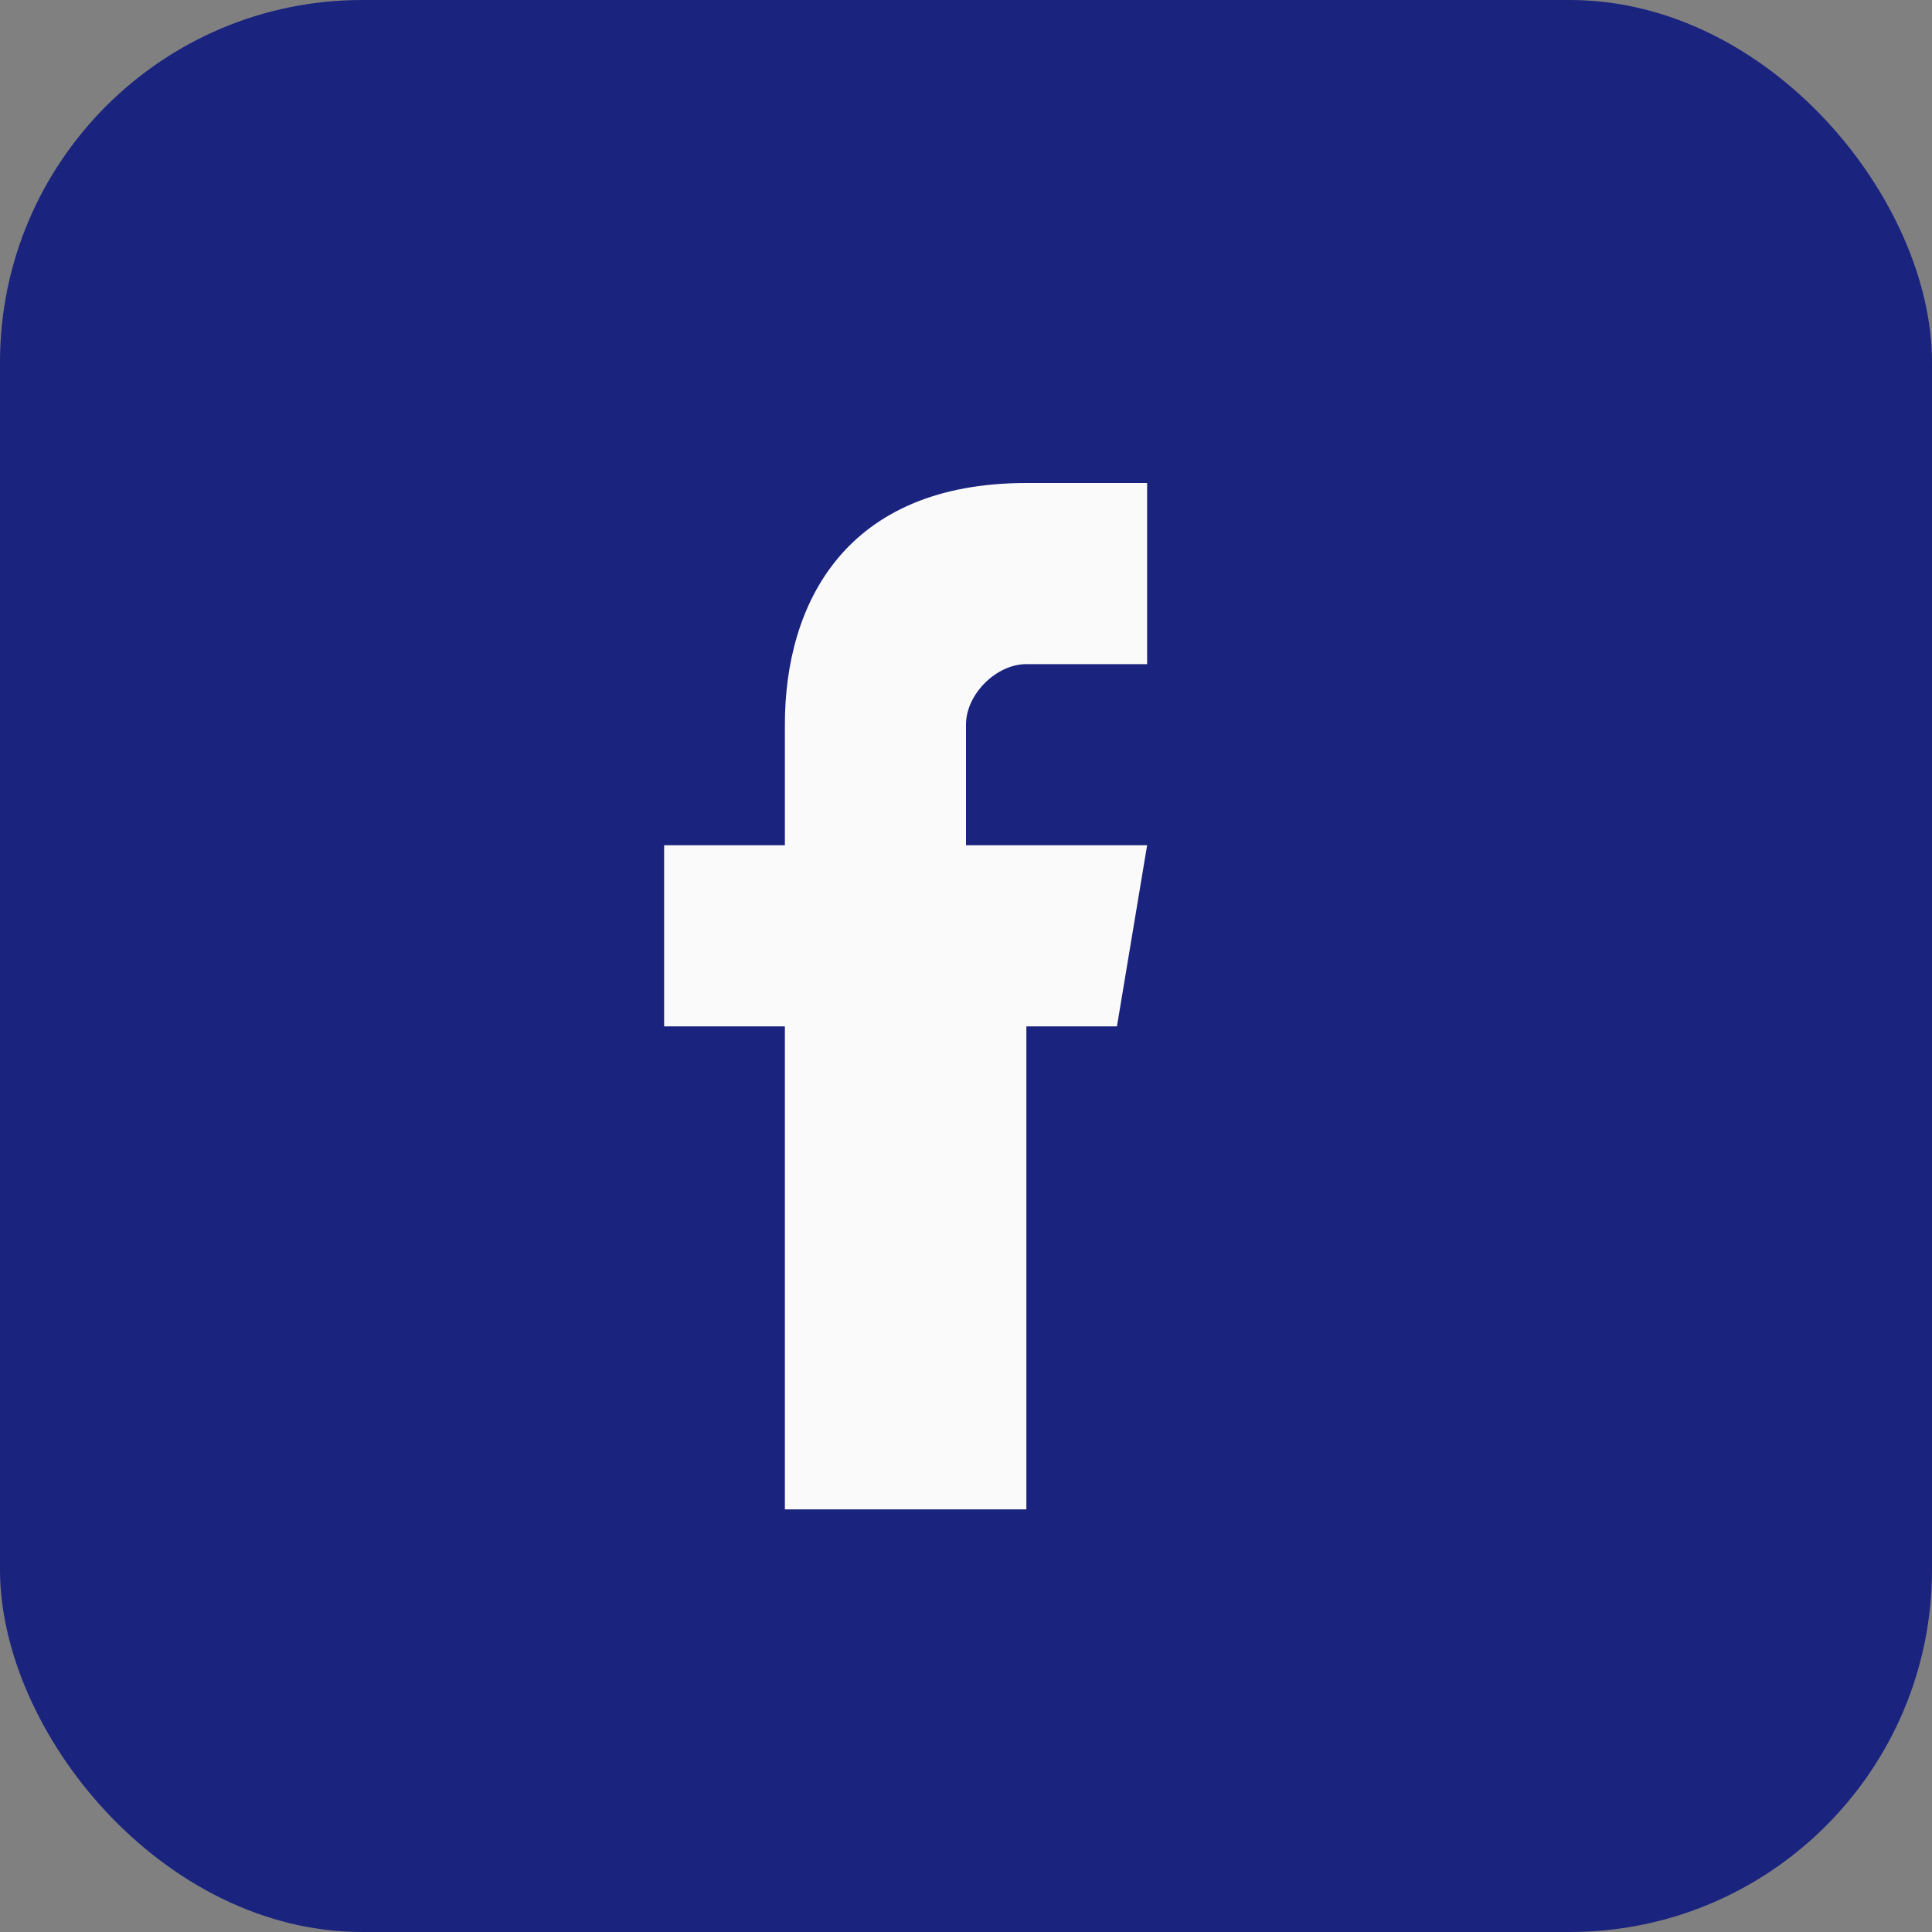
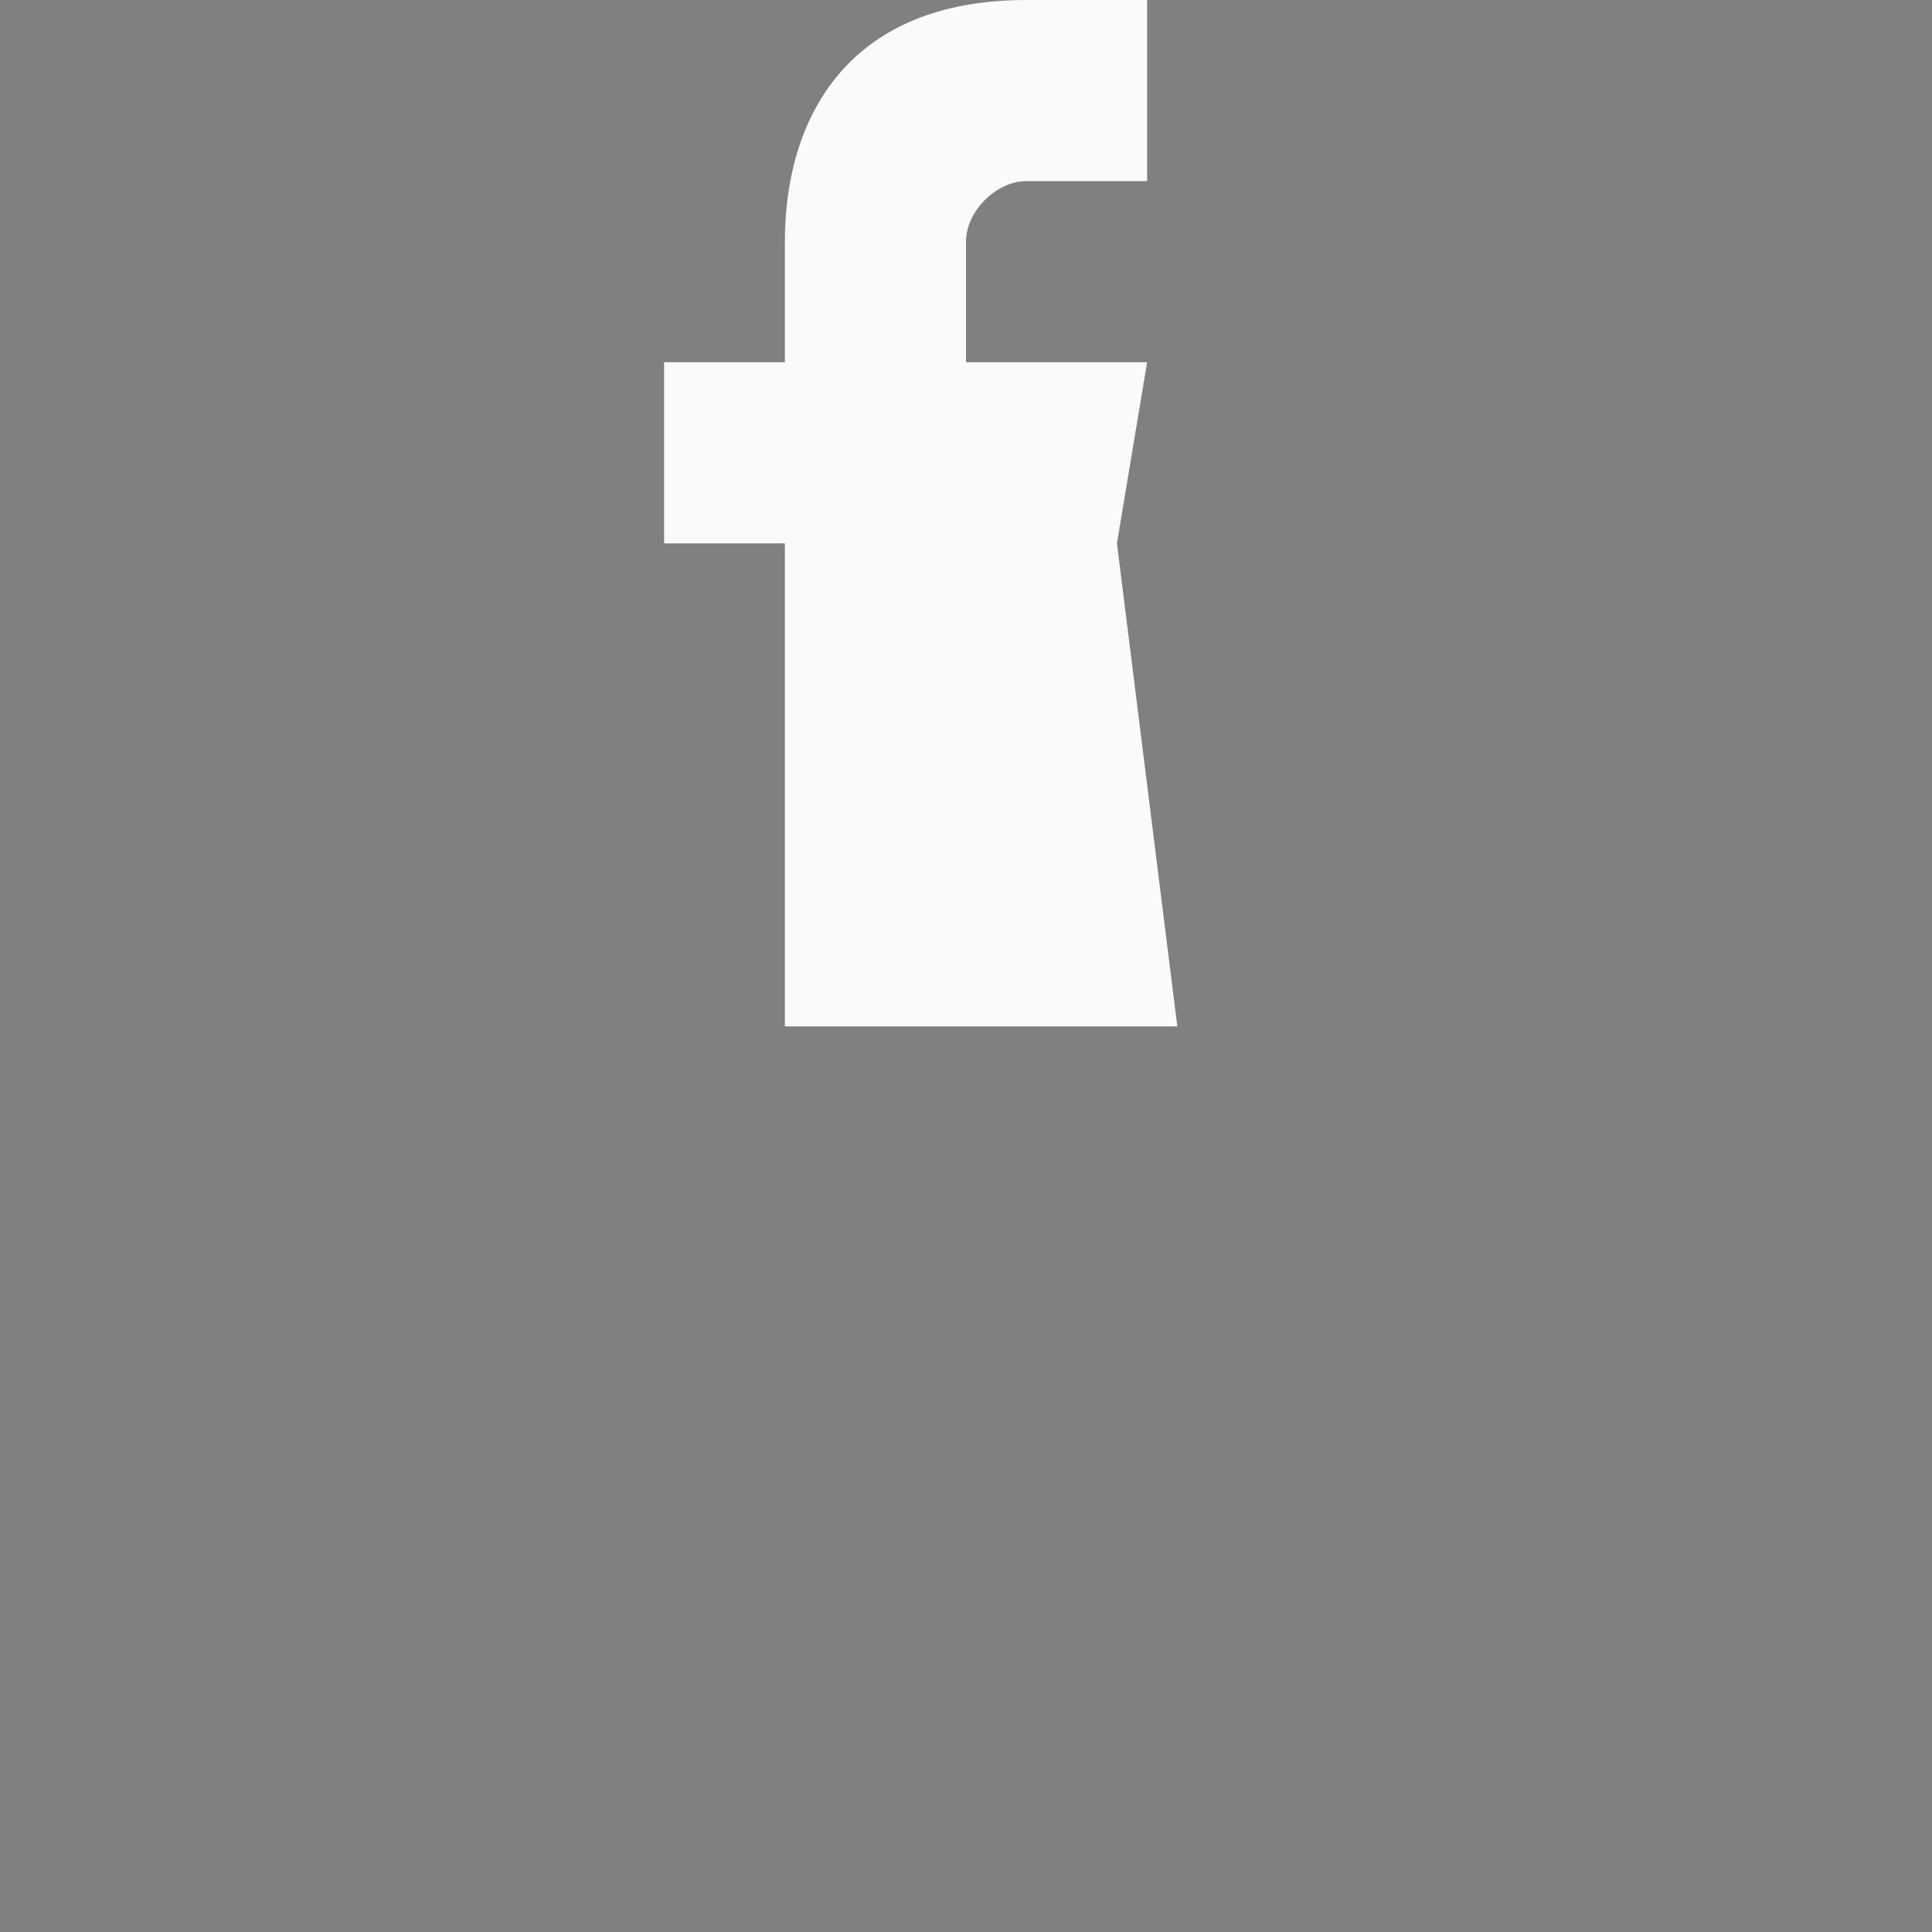
<svg xmlns="http://www.w3.org/2000/svg" width="32" height="32" viewBox="0 0 32 32">
  <rect x="0" y="0" width="32" height="32" fill="#808080" stroke="none" />
-   <rect width="32" height="32" rx="6" fill="#1A237E" />
-   <path d="M19.5 17H17v8h-4v-8h-2v-3h2v-2c0-2 1-4 4-4h2v3h-2c-.5 0-1 .5-1 1v2h3l-.5 3z" fill="#FAFAFA" />
+   <path d="M19.5 17H17h-4v-8h-2v-3h2v-2c0-2 1-4 4-4h2v3h-2c-.5 0-1 .5-1 1v2h3l-.5 3z" fill="#FAFAFA" />
</svg>